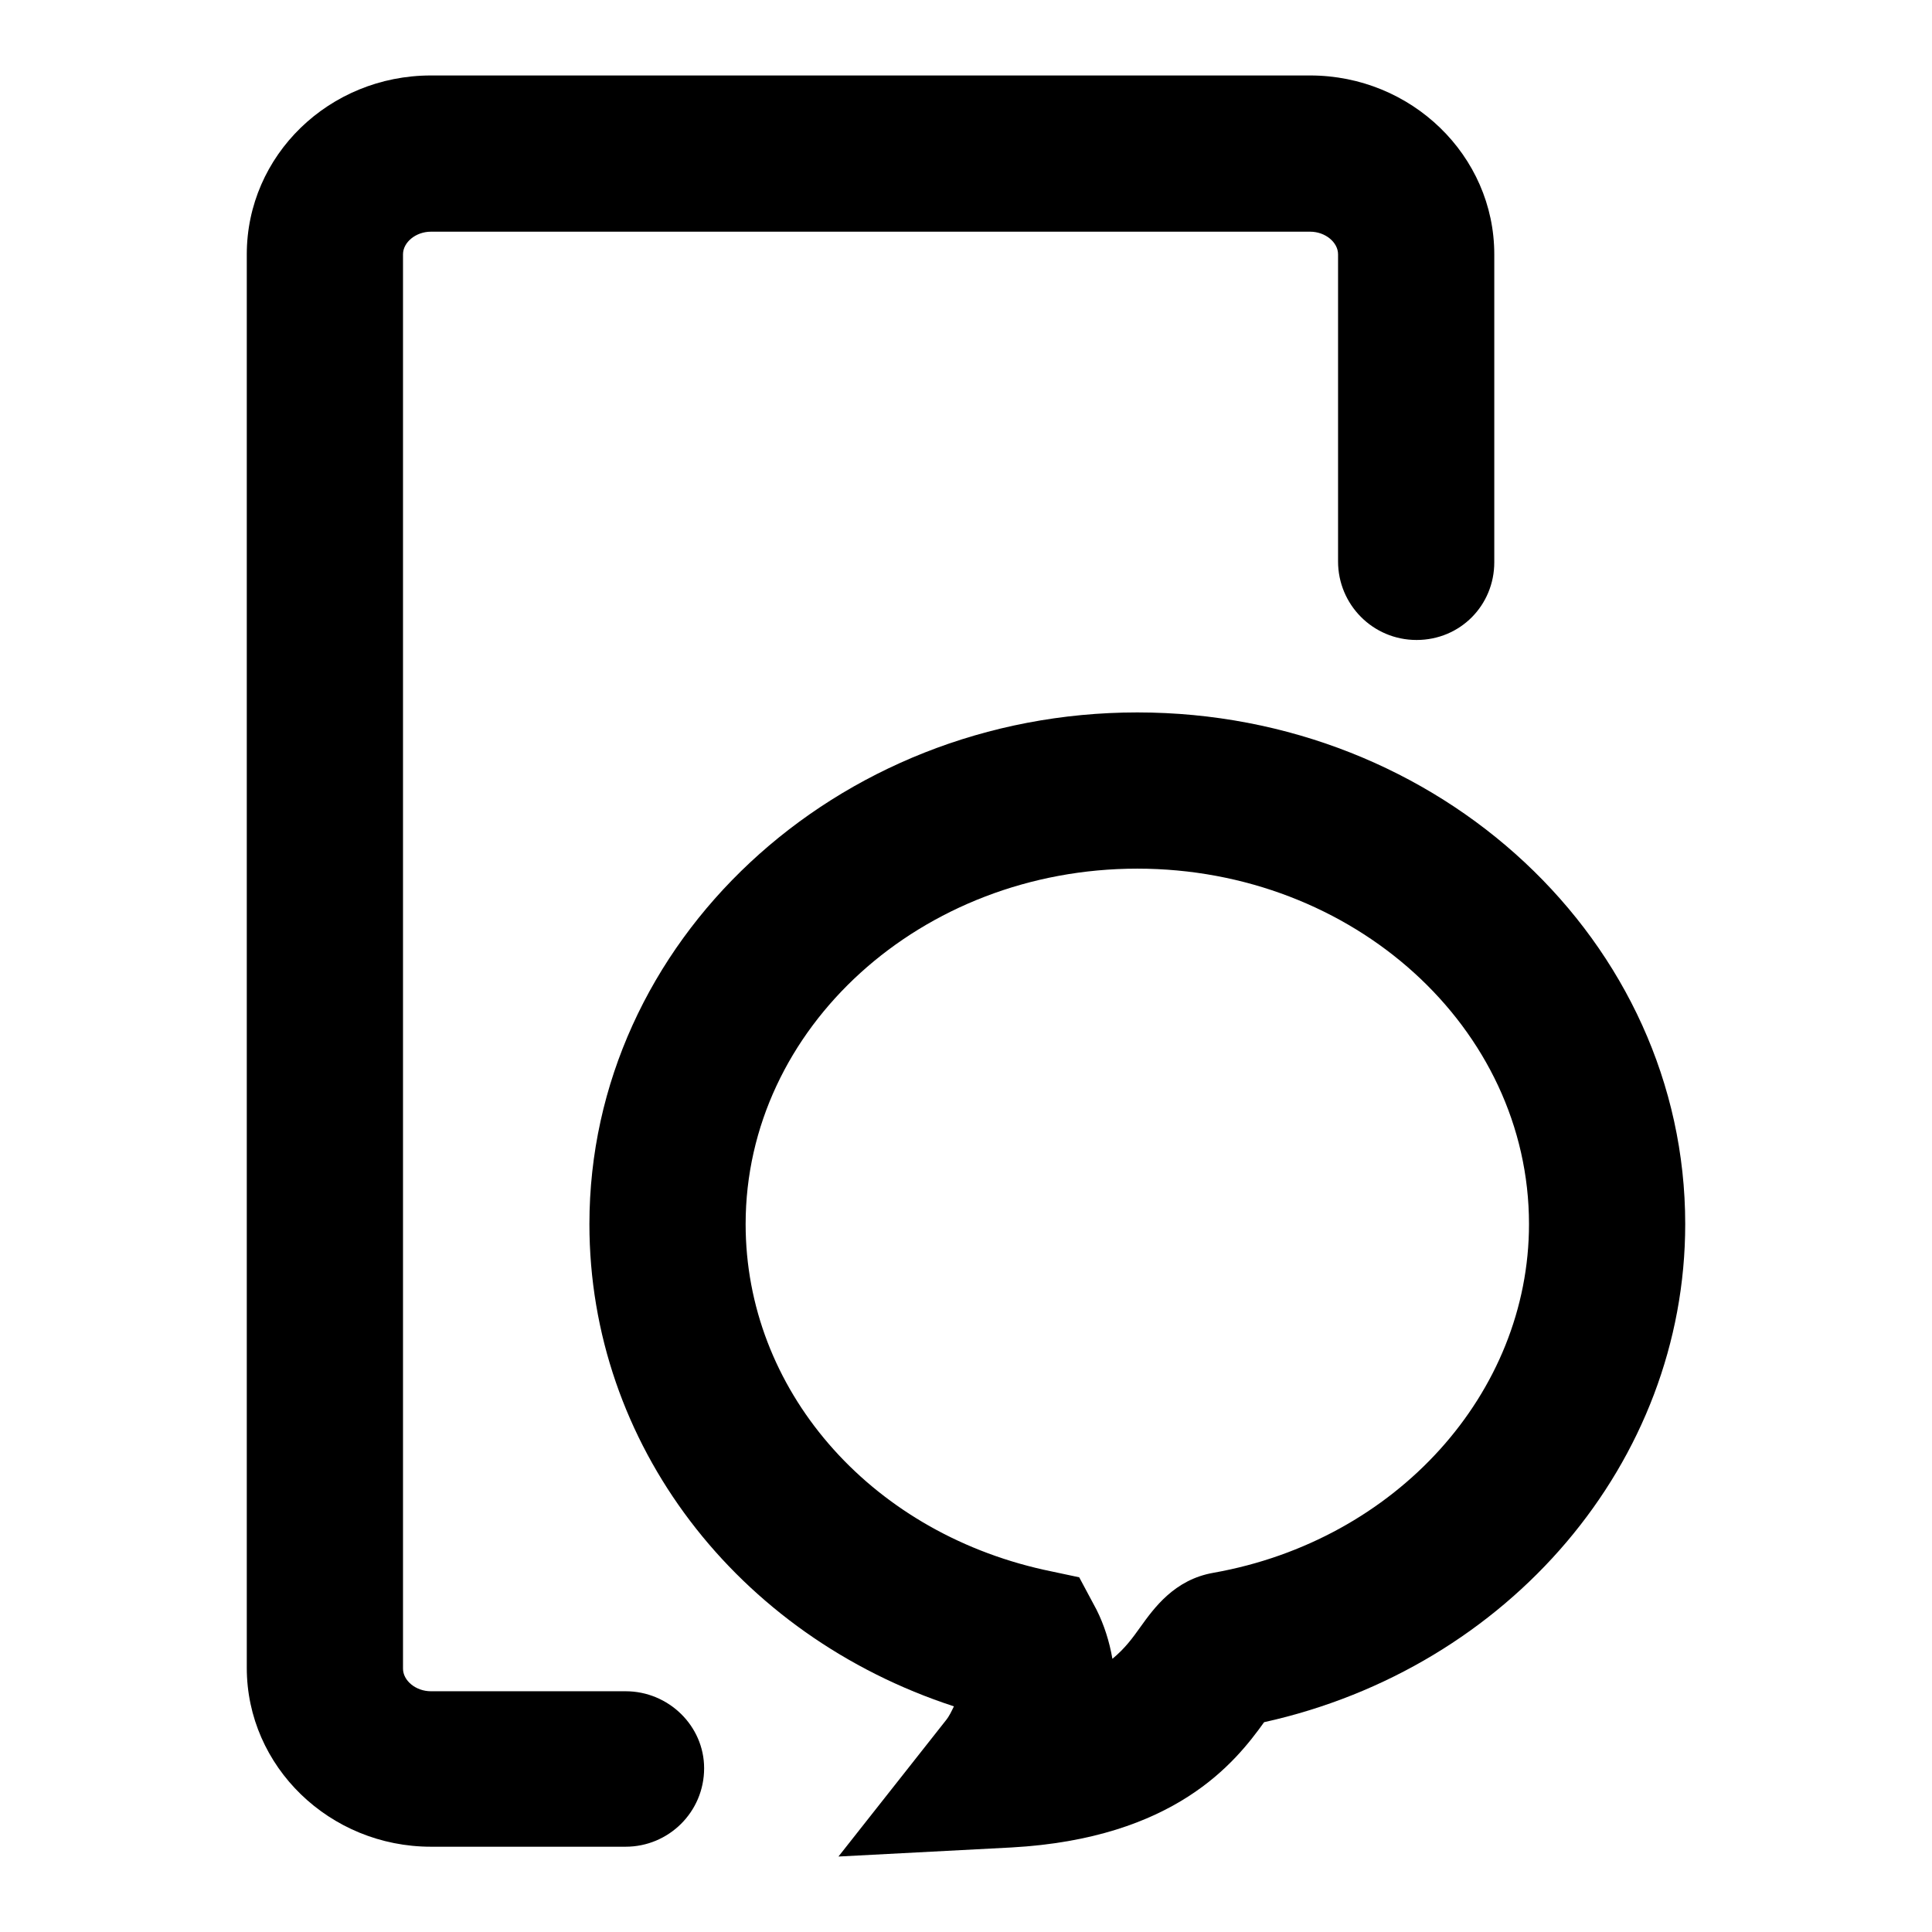
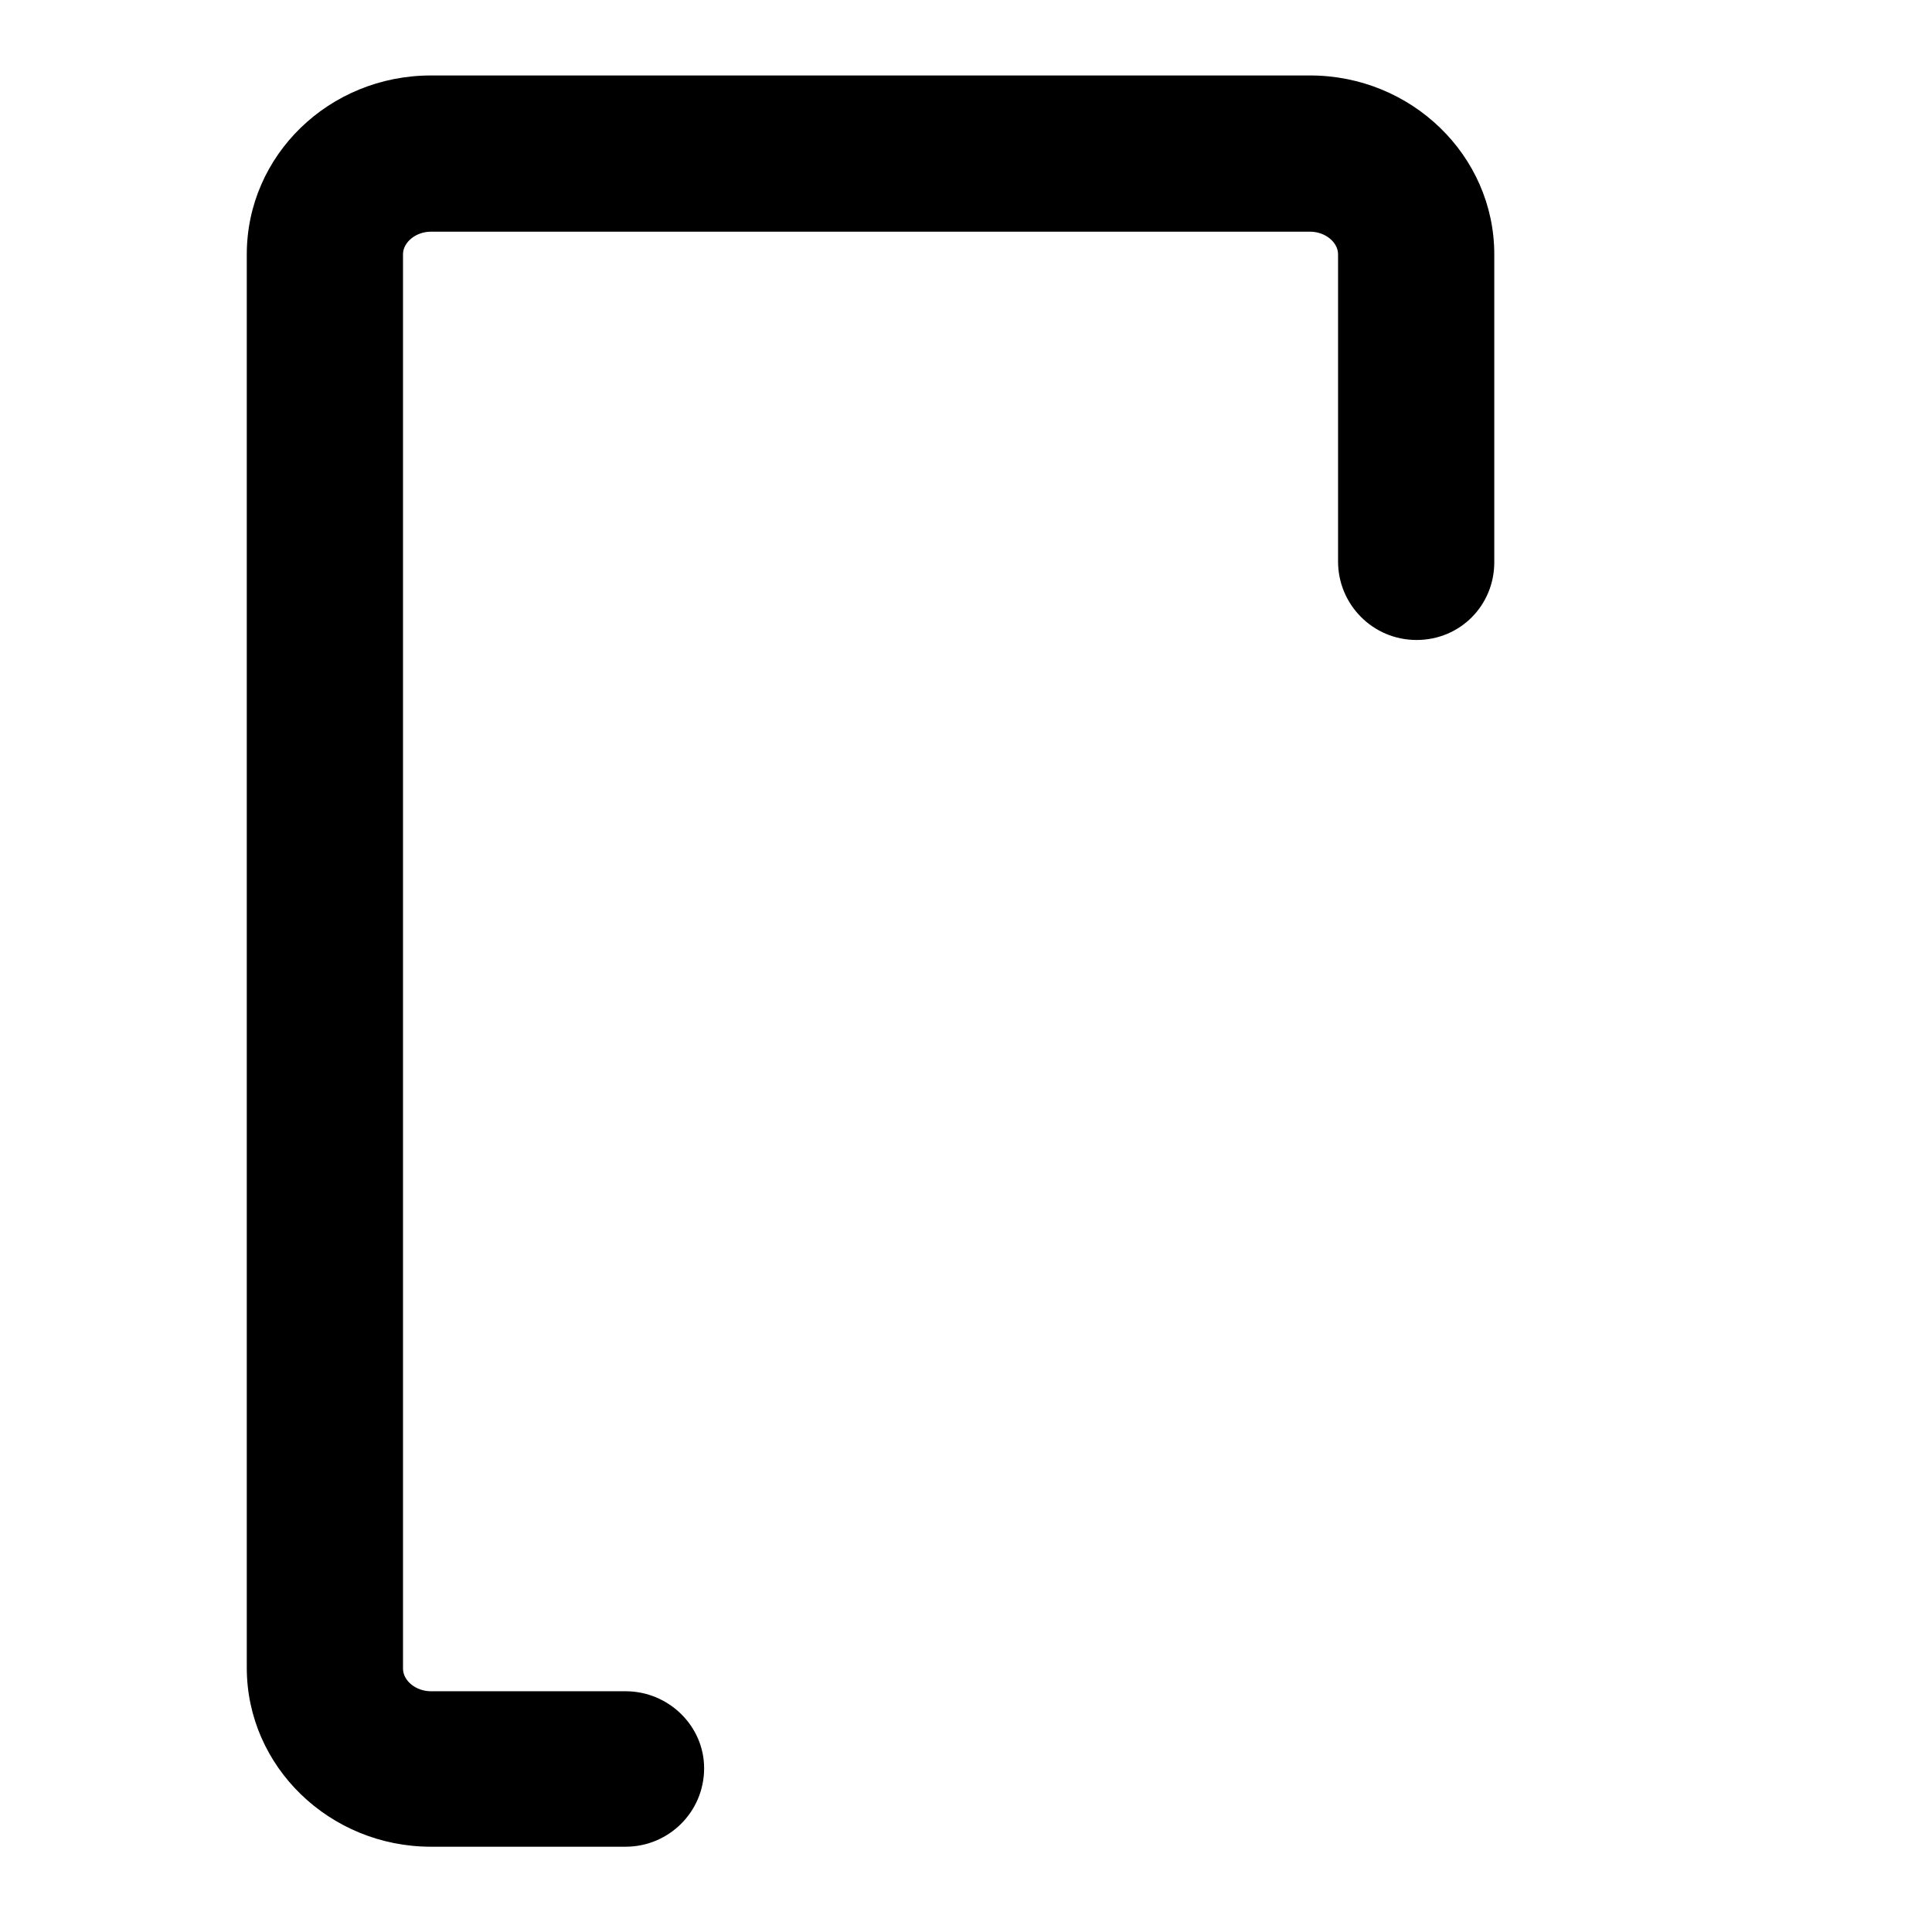
<svg xmlns="http://www.w3.org/2000/svg" version="1.1" x="0px" y="0px" viewBox="0 0 256 256" enable-background="new 0 0 256 256" xml:space="preserve">
  <g>
    <g>
      <path fill="#000000" d="M82.9,224.1H57.1c-2,0-3.7-1.4-3.7-3V33.7c0-1.6,1.7-3,3.7-3h116.5c2,0,3.7,1.4,3.7,3v40.7c0,5.7,4.6,10.4,10.4,10.4S198,80.2,198,74.5V33.7c0-13.1-11-23.7-24.4-23.7H57.1c-13.5,0-24.4,10.6-24.4,23.7v187.3c0,13.1,11,23.7,24.4,23.7h25.8c5.7,0,10.4-4.6,10.4-10.4C93.3,228.7,88.6,224.1,82.9,224.1z" />
-       <path fill="#000000" d="M150.7,94.4c-40,0-72.6,30.4-72.6,67.8c0,29.1,19.5,54.5,48.3,63.9c-0.3,0.6-0.6,1.3-1.1,1.9l-14.2,18l22.9-1.2c21.7-1.2,29.7-11.3,33.5-16.6c32.5-7.2,55.8-34.5,55.8-66C223.3,124.8,190.8,94.4,150.7,94.4z M160.8,208.4c-5.2,0.9-7.9,4.7-9.7,7.2c-1,1.4-2,2.8-3.7,4.2c-0.4-2.3-1.1-4.5-2.1-6.5L143,209l-4.7-1c-23.3-5.2-39.5-24-39.5-45.8c0-26,23.3-47.1,51.9-47.1c28.6,0,51.9,21.1,51.9,47.1C202.6,184.6,185,204.1,160.8,208.4z" />
    </g>
  </g>
</svg>